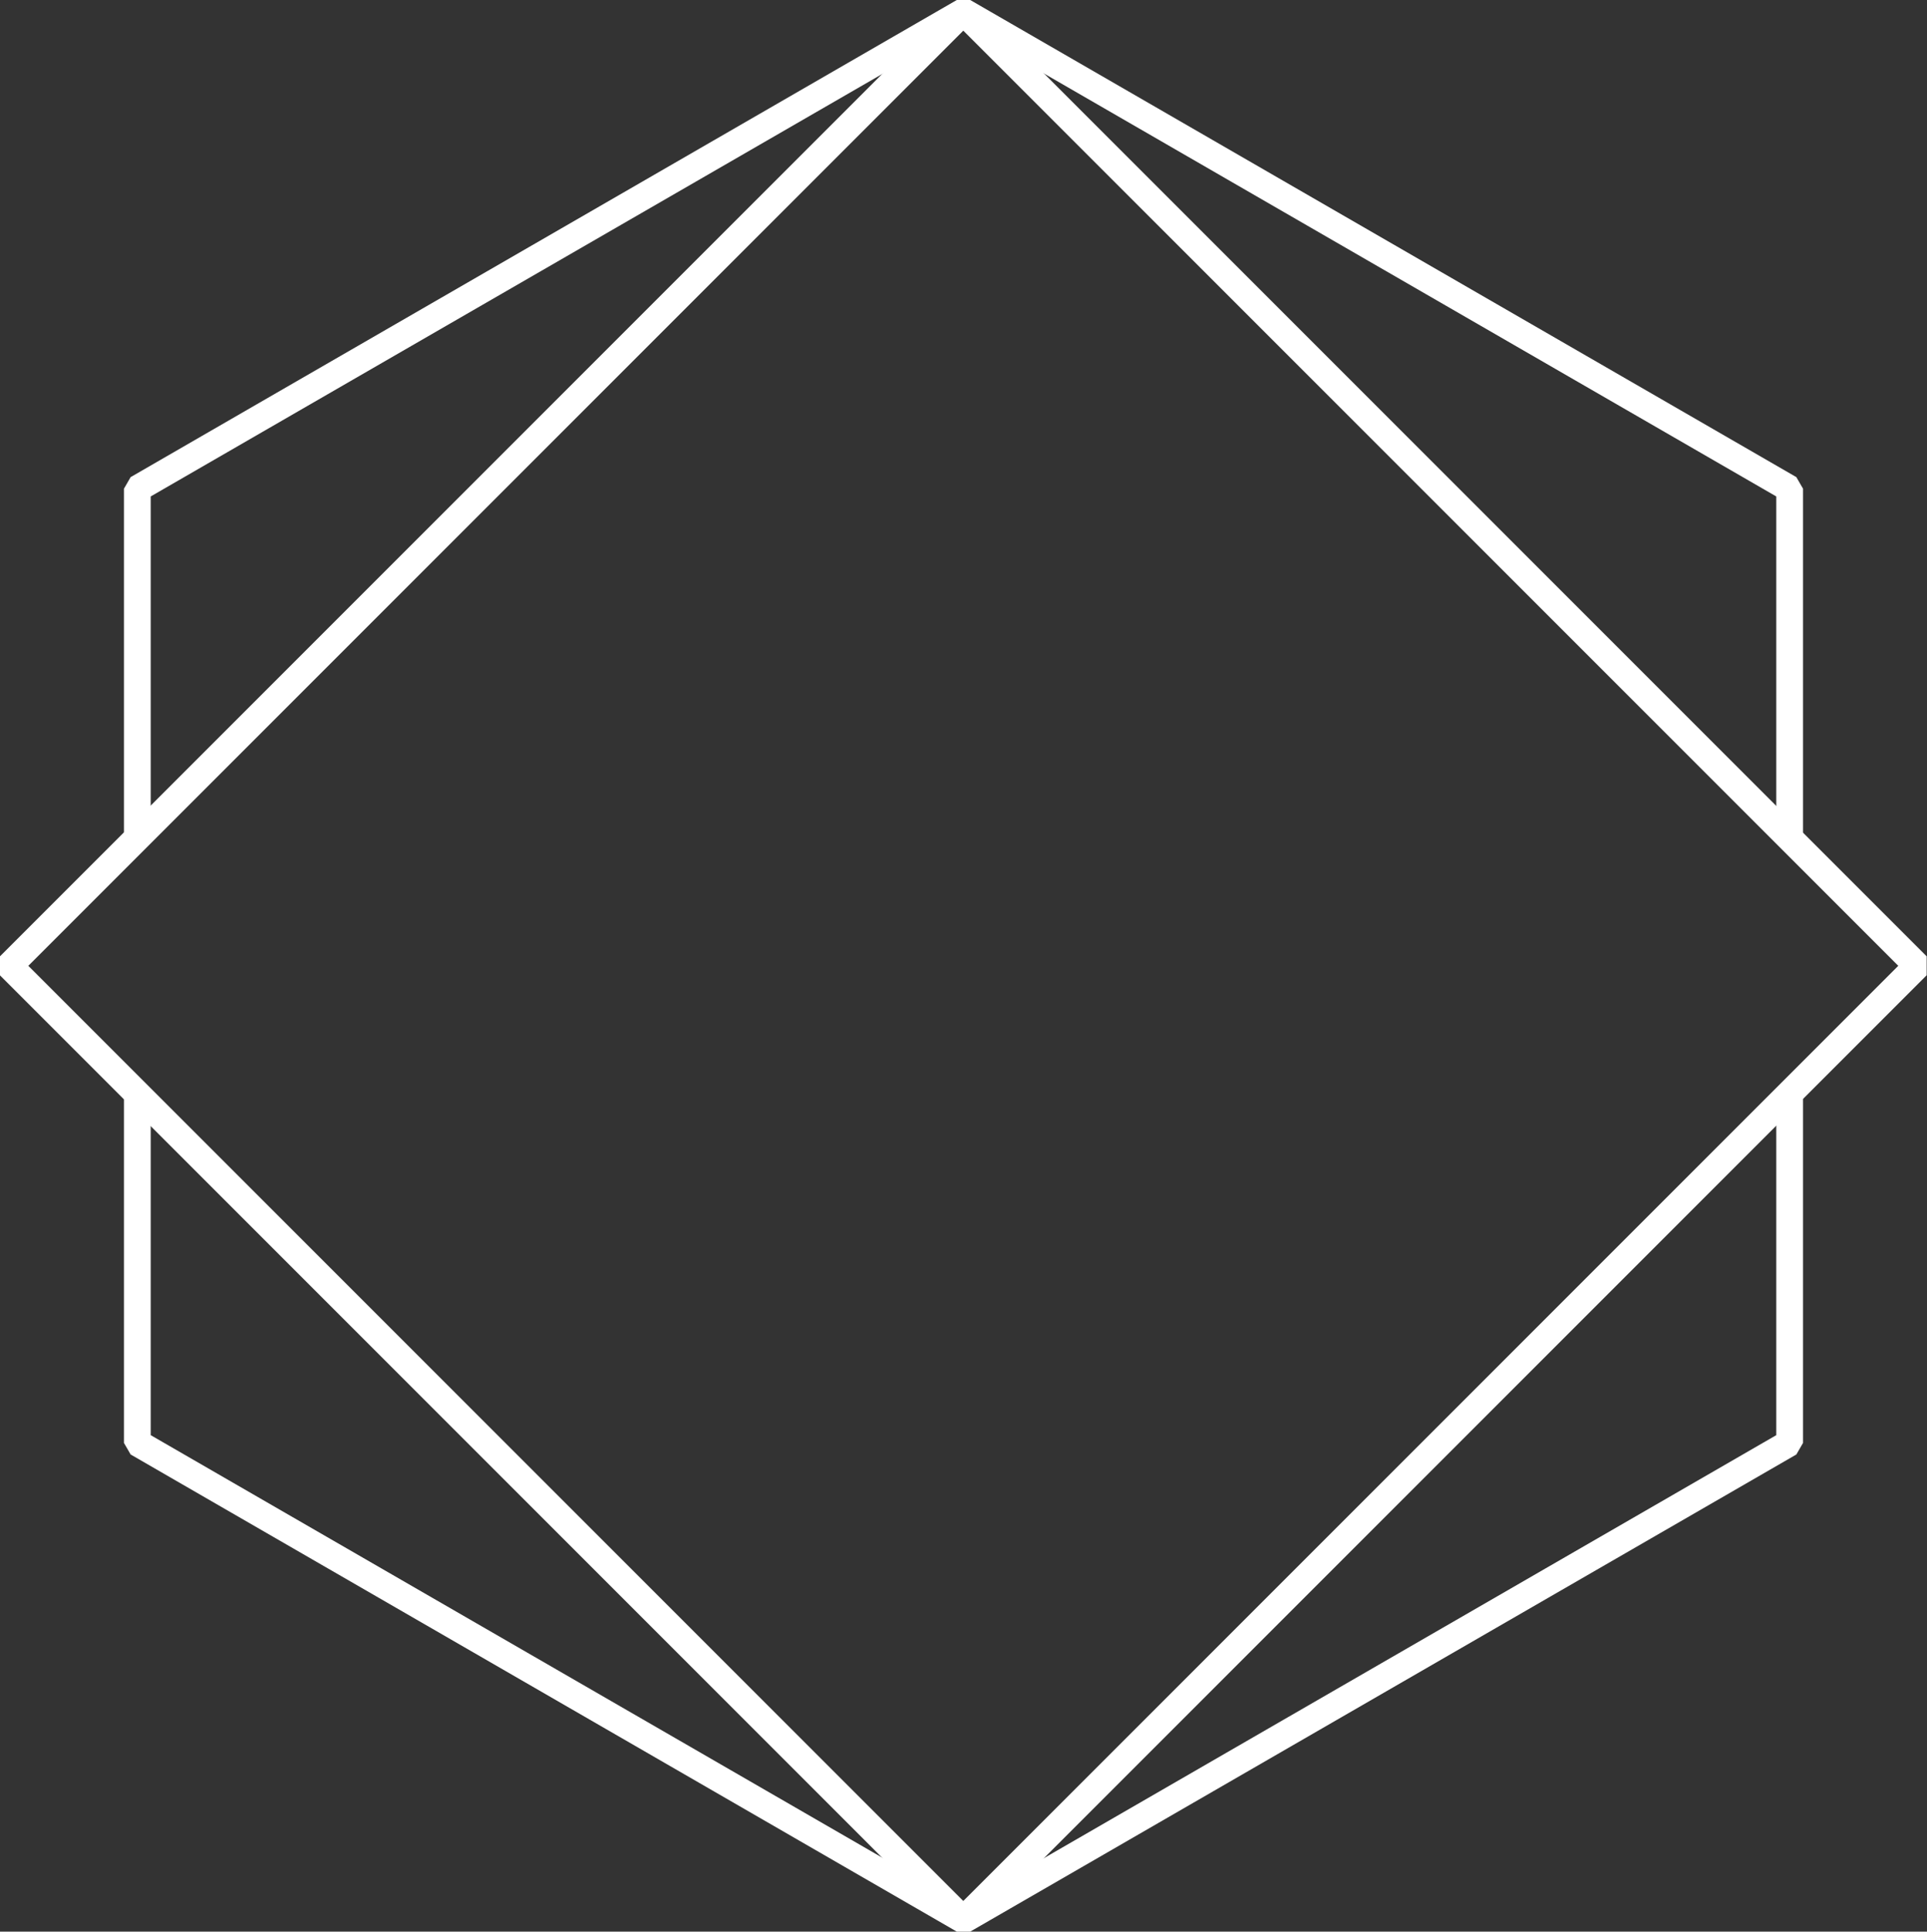
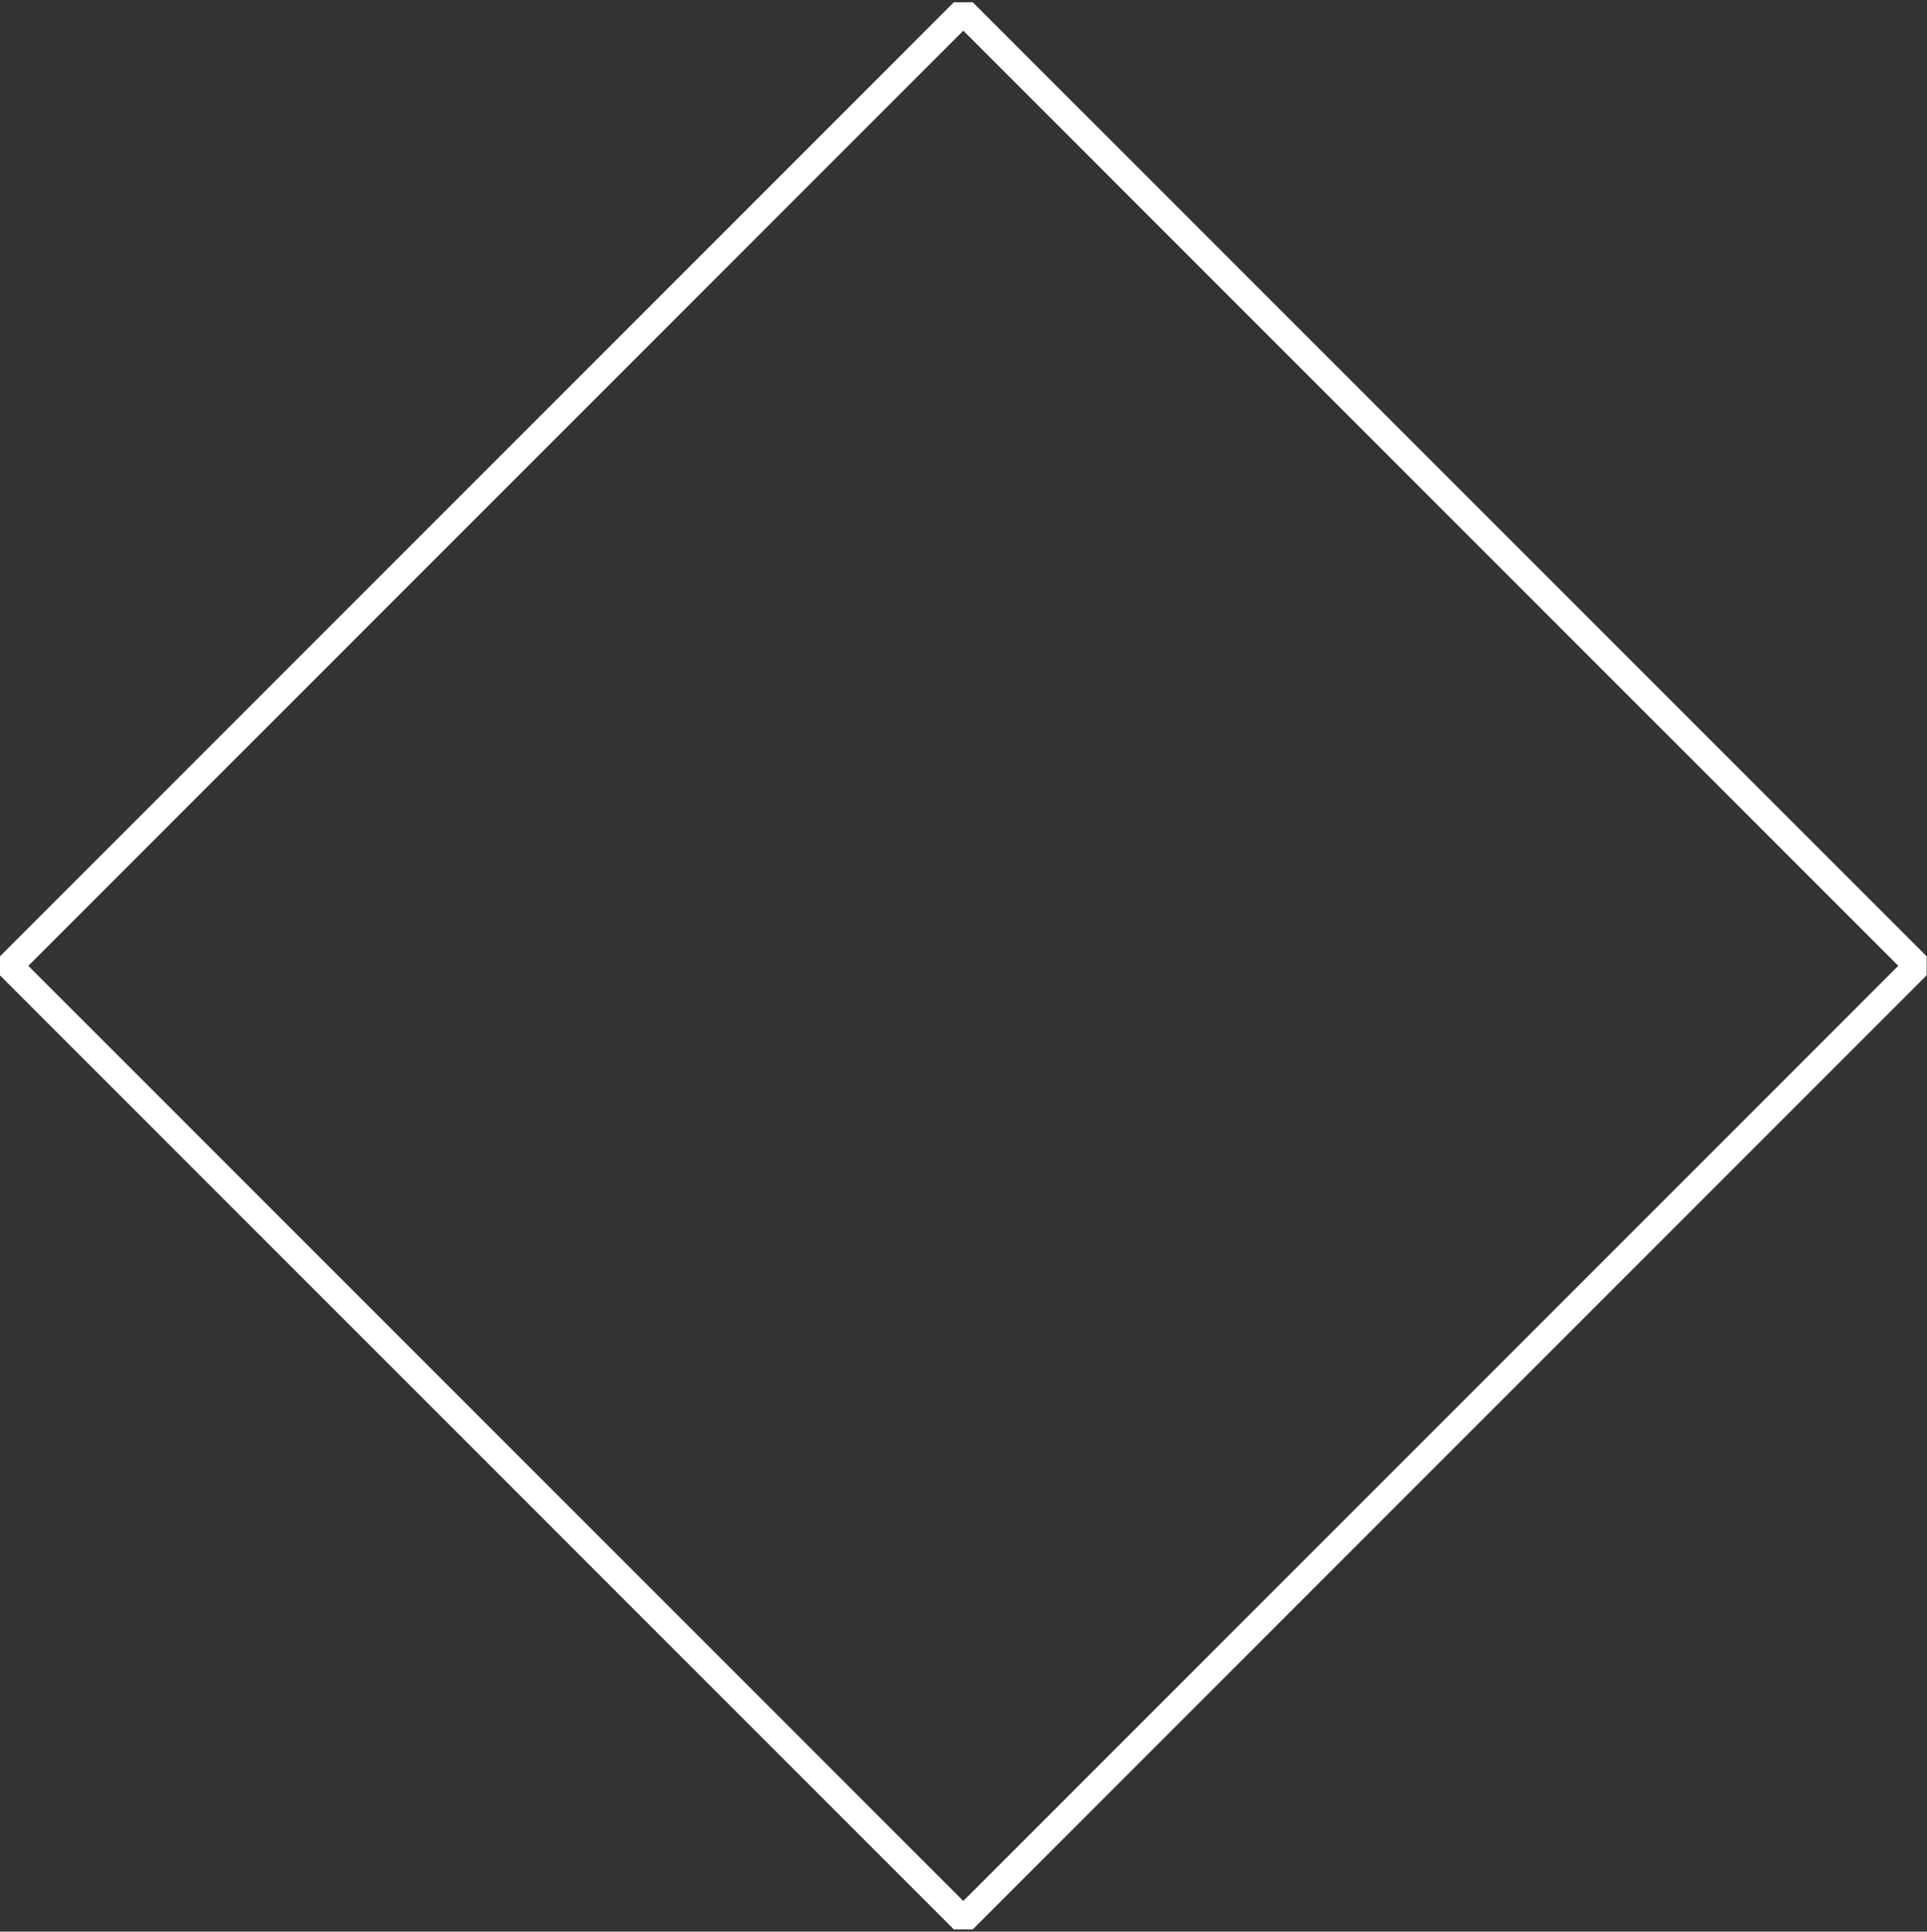
<svg xmlns="http://www.w3.org/2000/svg" version="1.1" x="0px" y="0px" width="107.757px" height="107.995px" viewBox="0 0 107.757 107.995" style="enable-background:new 0 0 107.757 107.995;" xml:space="preserve">
  <rect x="0" y="0" width="107.757" height="107.995" fill="#333333" stroke="none" />
  <style type="text/css">
	.st0{fill:none;stroke:#FFFFFF;stroke-width:1.497;stroke-linejoin:bevel;stroke-miterlimit:10;}
</style>
  <defs>
</defs>
  <g>
    <rect x="16.155" y="16.276" transform="matrix(0.707 -0.707 0.707 0.707 -22.403 53.913)" class="st0" width="75.449" height="75.447" />
-     <polyline class="st0" points="100.077,61.151 100.077,80.67 53.879,107.347 7.679,80.67 7.679,61.151  " />
-     <polyline class="st0" points="7.679,46.852 7.679,27.324 53.879,0.648 100.077,27.324 100.077,46.852  " />
  </g>
</svg>